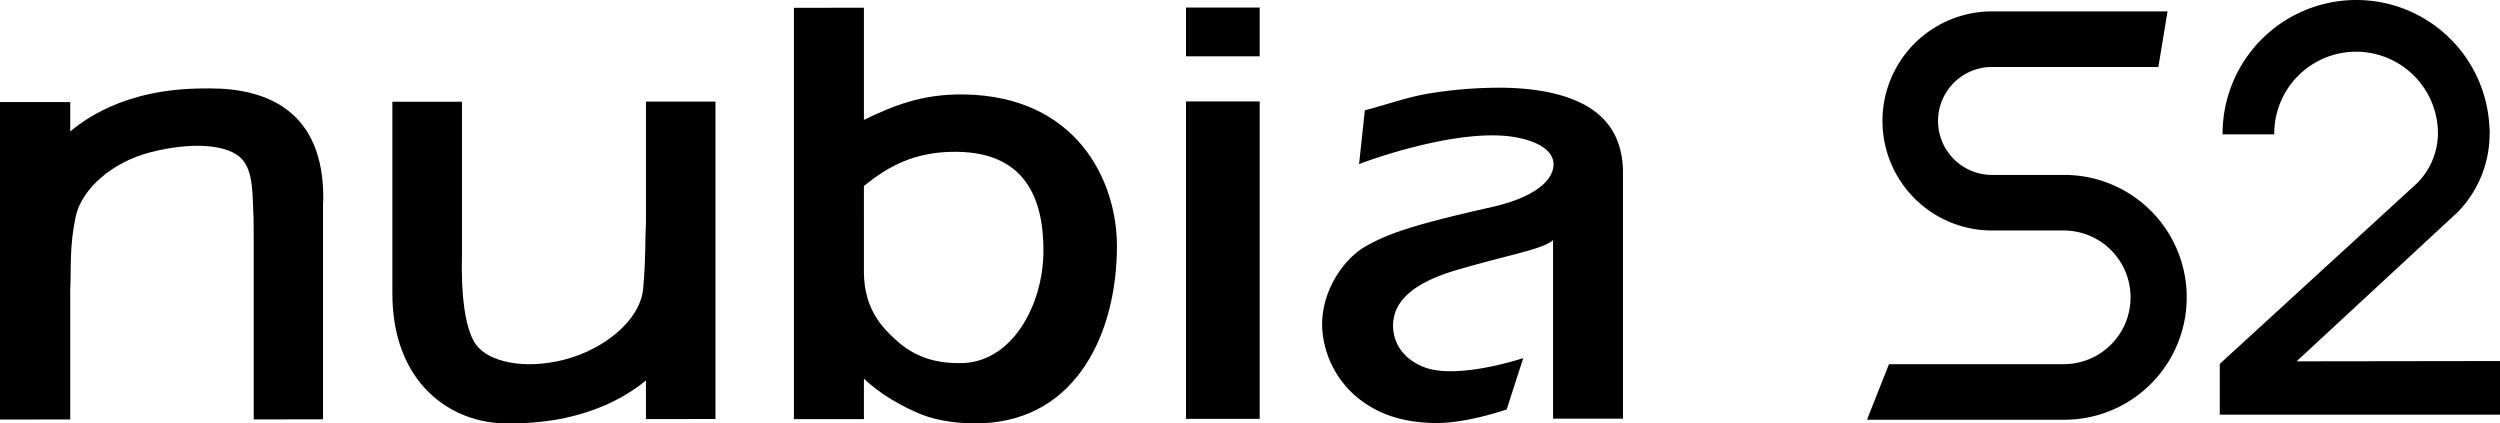
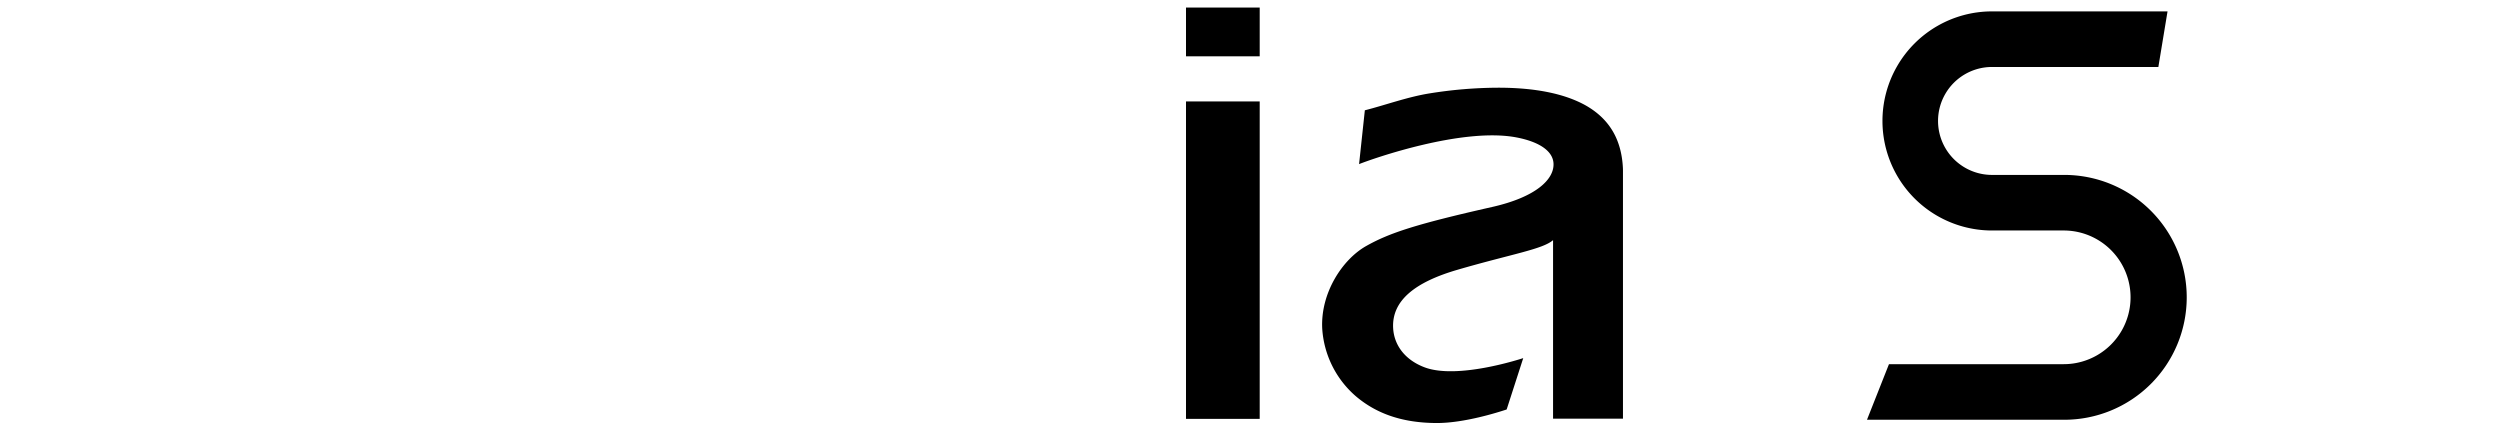
<svg xmlns="http://www.w3.org/2000/svg" id="logo_nubiaS2" width="960" height="162.594" viewBox="0 0 960 162.594">
  <defs>
    <clipPath id="clip-path">
      <rect id="長方形_38731" data-name="長方形 38731" width="960" height="162.594" />
    </clipPath>
  </defs>
  <rect id="長方形_38729" data-name="長方形 38729" width="28.301" height="121.892" transform="translate(455.424 38.953)" />
  <rect id="長方形_38730" data-name="長方形 38730" width="28.301" height="18.724" transform="translate(455.424 2.899)" />
  <g id="グループ_103565" data-name="グループ 103565">
    <g id="グループ_103564" data-name="グループ 103564" clip-path="url(#clip-path)">
      <path id="パス_12203" data-name="パス 12203" d="M188.425,8.018a169.307,169.307,0,0,0-26.209,2.171c-8.455,1.34-17.057,4.507-24.937,6.506l-2.214,20.665c5.355-2.138,39.856-14.239,60.533-10.232,9.035,1.751,13.966,5.406,14.134,10.068.231,5.968-6.6,12.781-23.546,16.616-29.107,6.577-39.4,9.938-48.353,14.978-9.194,5.17-17.624,18.09-16.918,31.749a37.428,37.428,0,0,0,12.844,25.9c7.149,6.1,16.889,10.349,31.275,10.341,10.421,0,23.256-4.062,26.7-5.2l6.367-19.72c-1.126.353-25.348,8.283-37.911,3.524-7.669-2.9-11.71-8.669-12.046-15.079-.542-10.526,8.358-17.611,24.743-22.379,20.711-6.031,32.656-7.854,36.668-11.37V135.12L236.4,135.1V39.994c0-.462-.008-.861-.025-1.189-.563-10.984-5.233-18.825-14.255-23.962-8.081-4.528-19.388-6.825-33.6-6.825Z" transform="translate(386.82 25.659)" />
-       <path id="パス_12204" data-name="パス 12204" d="M80.7,8.083c-.584,0-1.163,0-1.743.017-.6-.008,0,0-.609,0C46.9,8.117,31.354,21.066,26.965,24.6V13.321L0,13.329v121.9l26.965-.017V85.673c.412-8.972-.34-16.855,2.1-28.36C31.3,46.821,42.922,36.388,57.891,32.566c15.688-4,29.821-3.1,35.1,2.747C97.411,40.324,96.9,49.085,97.369,58.2c.046.874,0,5.41.055,6.292v70.685l26.617-.017V52.206l.1-1.55C124.4,17,102.875,8.083,80.7,8.083" transform="translate(0 25.867)" />
-       <path id="パス_12205" data-name="パス 12205" d="M133.248,9.3V55.284c-.412,8.972,0,13.168-1.046,25.617-1.046,12.542-15.368,23.672-30.338,27.49-15.688,4-28.944.71-33.707-5.561-6.468-8.526-5.586-31.753-5.565-34.282V9.338l-26.717.013V82.388c-.269,34.53,22.143,50.936,44.925,50.47.6.008,0,0,.609,0,31.447-.017,47.45-12.97,51.839-16.5v14.835l26.688-.013V9.288Z" transform="translate(114.799 29.723)" />
-       <path id="パス_12206" data-name="パス 12206" d="M137.973,34c-16.435-.256-27.541,4.494-38.512,9.765V.708L72.584.725V158.669H99.461V143.082c6.086,6.006,15.2,11.068,22.177,13.835,6.456,2.566,15.2,3.658,23.08,3.352,37.142-1.441,51.9-35.731,51.9-68.005,0-25.705-15.885-57.6-58.643-58.261m-2.1,103.169h-.029c-8.984,0-17-2.356-24.1-8.888-4.557-4.209-12.1-11.181-12.29-25.722V69.184c9.66-7.951,19.459-12.785,33.408-13.138,27.814-.718,35.538,16.9,35.538,37.9s-12.256,43.678-32.53,43.224" transform="translate(232.283 2.266)" />
      <path id="パス_12207" data-name="パス 12207" d="M246.237,157.855H170.688l8.442-21.345h67.106a25.665,25.665,0,0,0,0-51.331H218.7a42.069,42.069,0,0,1,0-84.138h67.4l-3.524,21.345H218.7a20.726,20.726,0,1,0,0,41.452h27.541a47.009,47.009,0,1,1,0,94.017" transform="translate(546.234 3.331)" />
-       <path id="パス_12208" data-name="パス 12208" d="M255.317,0a51.361,51.361,0,0,0-51.3,51.3v.29h19.85V51.3a31.428,31.428,0,1,1,62.856-.025,27.418,27.418,0,0,1-7.985,19.044l-75.8,69.412v19.5H310.55V138.644l-78.119.109,62.016-57.438A43.03,43.03,0,0,0,306.5,53.628l.113-3.532-.118-1.142A51.174,51.174,0,0,0,255.317,0" transform="translate(649.45)" />
    </g>
  </g>
</svg>